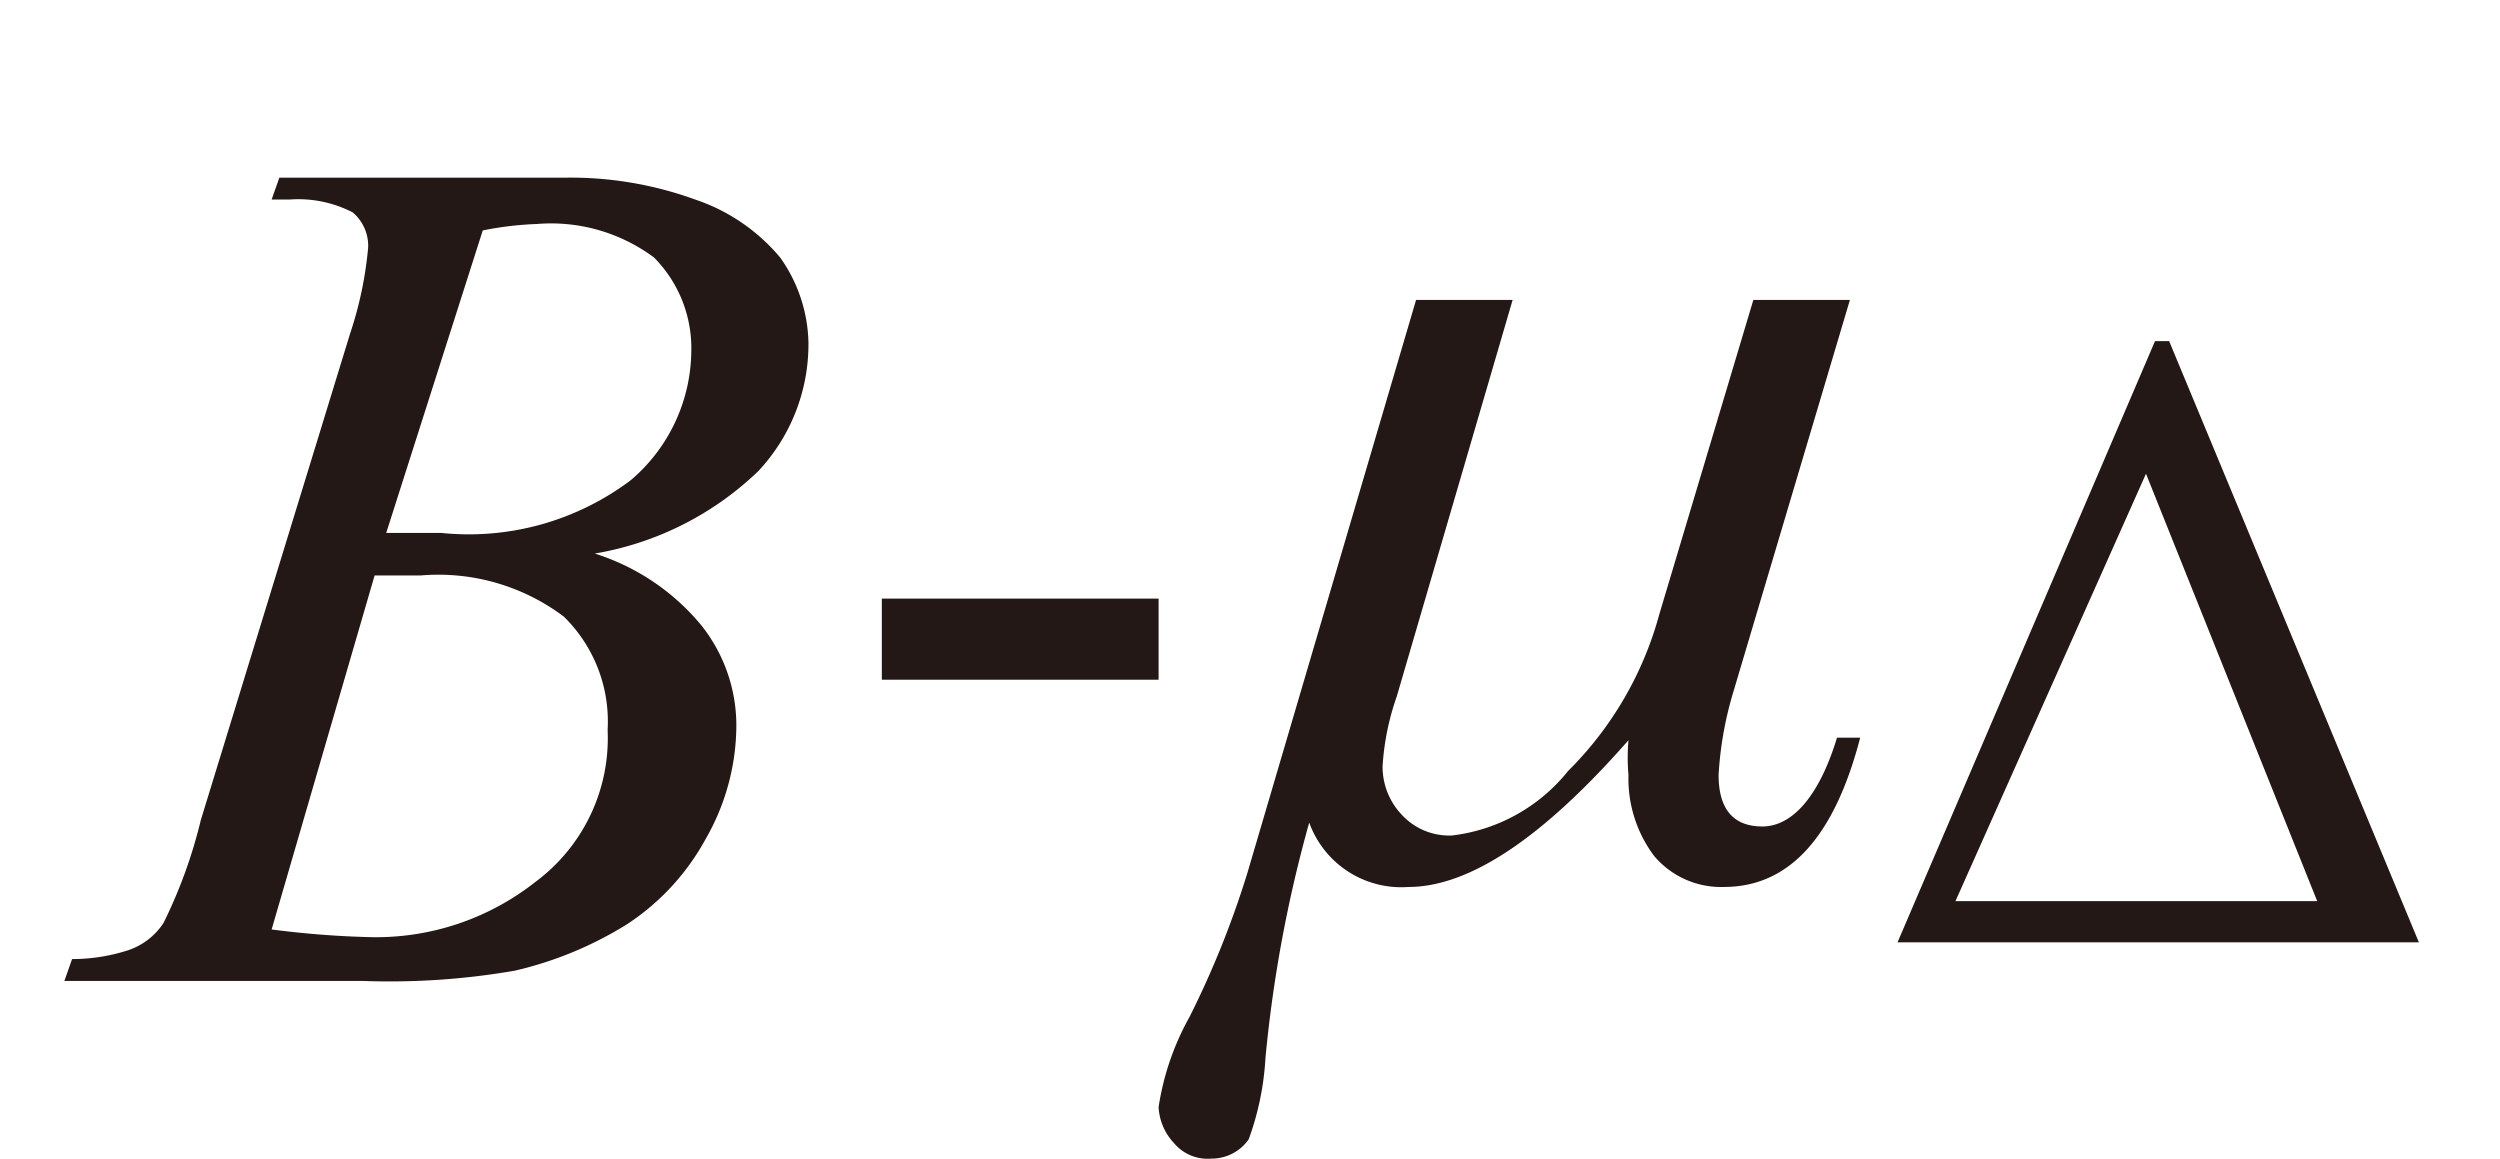
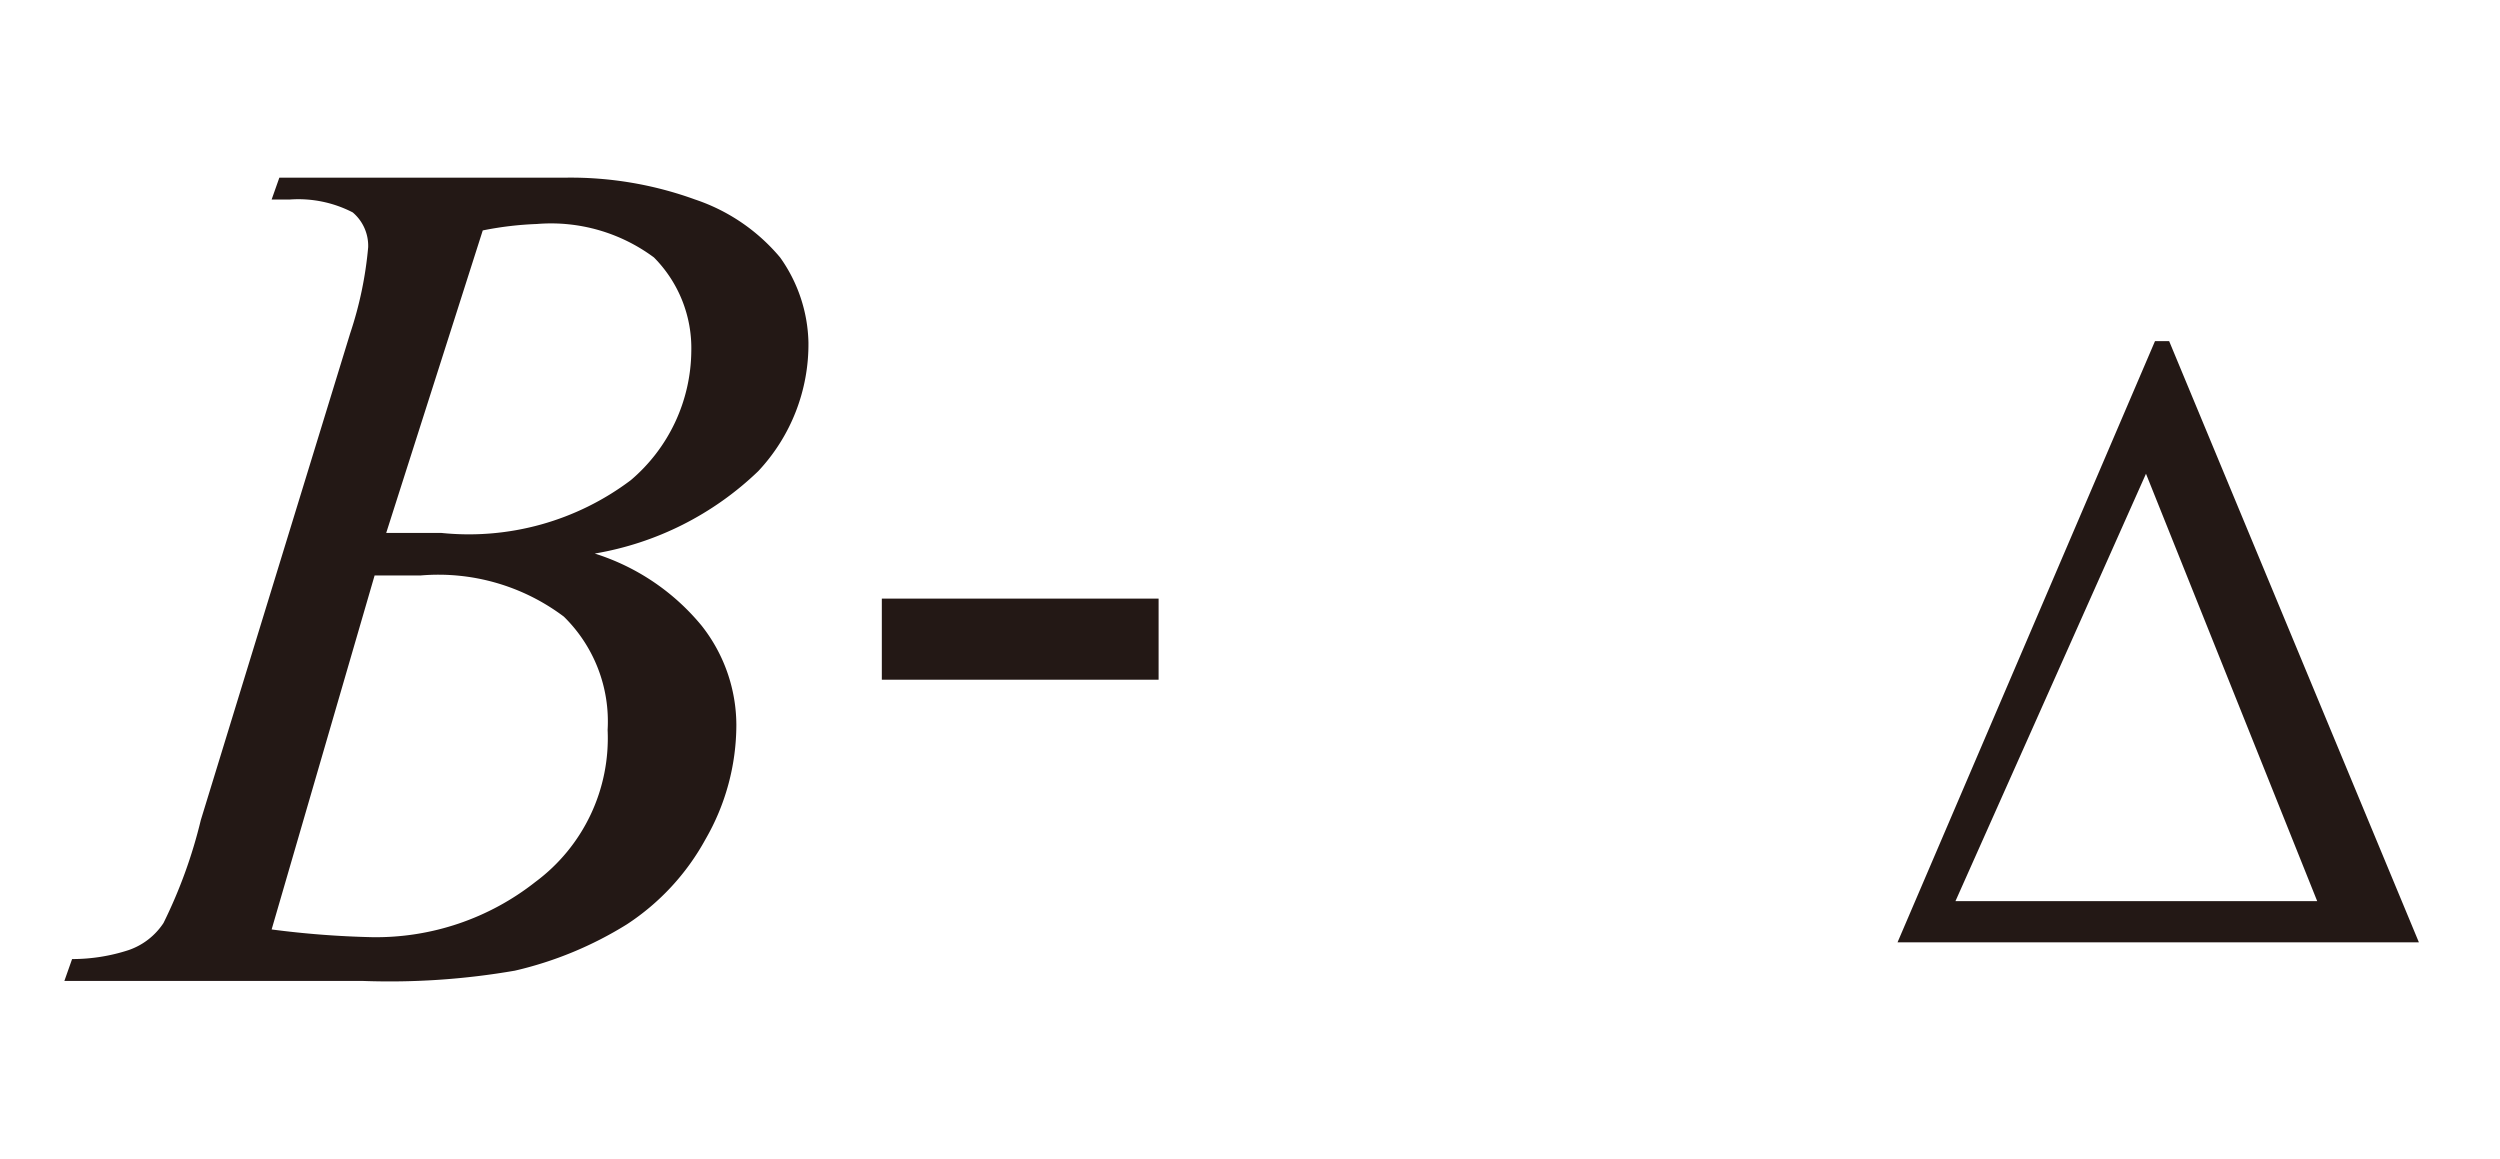
<svg xmlns="http://www.w3.org/2000/svg" id="レイヤー_1" data-name="レイヤー 1" viewBox="0 0 19.42 9">
  <defs>
    <style>.cls-1{fill:#231815;}</style>
  </defs>
  <path class="cls-1" d="M2.11,1.55l.06-.17H4.4a2.83,2.83,0,0,1,1,.17A1.47,1.47,0,0,1,6.06,2a1.18,1.18,0,0,1,.22.66,1.44,1.44,0,0,1-.39,1,2.41,2.41,0,0,1-1.27.64,1.76,1.76,0,0,1,.83.56,1.25,1.25,0,0,1,.27.77,1.78,1.78,0,0,1-.24.89,1.85,1.85,0,0,1-.61.66A2.87,2.87,0,0,1,4,7.54a5.69,5.69,0,0,1-1.18.08H.5l.06-.17A1.41,1.41,0,0,0,1,7.38a.53.53,0,0,0,.27-.21,3.82,3.82,0,0,0,.29-.8L2.72,2.59a2.92,2.92,0,0,0,.14-.67.34.34,0,0,0-.12-.27.92.92,0,0,0-.49-.1Zm0,5.67a7.21,7.21,0,0,0,.78.06,2,2,0,0,0,1.27-.43,1.39,1.39,0,0,0,.56-1.18,1.14,1.14,0,0,0-.34-.88,1.62,1.62,0,0,0-1.11-.32l-.36,0ZM3,4.14h.43A2.09,2.09,0,0,0,4.9,3.73a1.33,1.33,0,0,0,.47-1A1,1,0,0,0,5.08,2a1.34,1.34,0,0,0-.91-.26,2.6,2.6,0,0,0-.42.05Z" />
  <path class="cls-1" d="M6.85,4.65H9v.63H6.85Z" />
  <path class="cls-1" d="M14.74,7.32l2-4.67h.11l1.94,4.67ZM18,7,16.67,3.68,15.19,7Z" />
-   <path class="cls-1" d="M11,2.33h.75l-.9,3.08a2,2,0,0,0-.11.54.54.54,0,0,0,.15.38.5.5,0,0,0,.39.16,1.36,1.36,0,0,0,.9-.5,2.72,2.72,0,0,0,.71-1.22l.73-2.44h.75l-.91,3.06a2.77,2.77,0,0,0-.11.63c0,.26.11.4.34.4s.44-.23.58-.69h.18c-.2.77-.55,1.16-1.06,1.16a.68.68,0,0,1-.54-.24,1,1,0,0,1-.2-.63,1.53,1.53,0,0,1,0-.27q-1,1.14-1.71,1.14a.76.76,0,0,1-.77-.5,10.35,10.35,0,0,0-.34,1.83,2.2,2.2,0,0,1-.13.63A.35.35,0,0,1,9.41,9a.34.34,0,0,1-.29-.12A.44.44,0,0,1,9,8.6a2.07,2.07,0,0,1,.24-.7,7.26,7.26,0,0,0,.45-1.12Z" />
</svg>